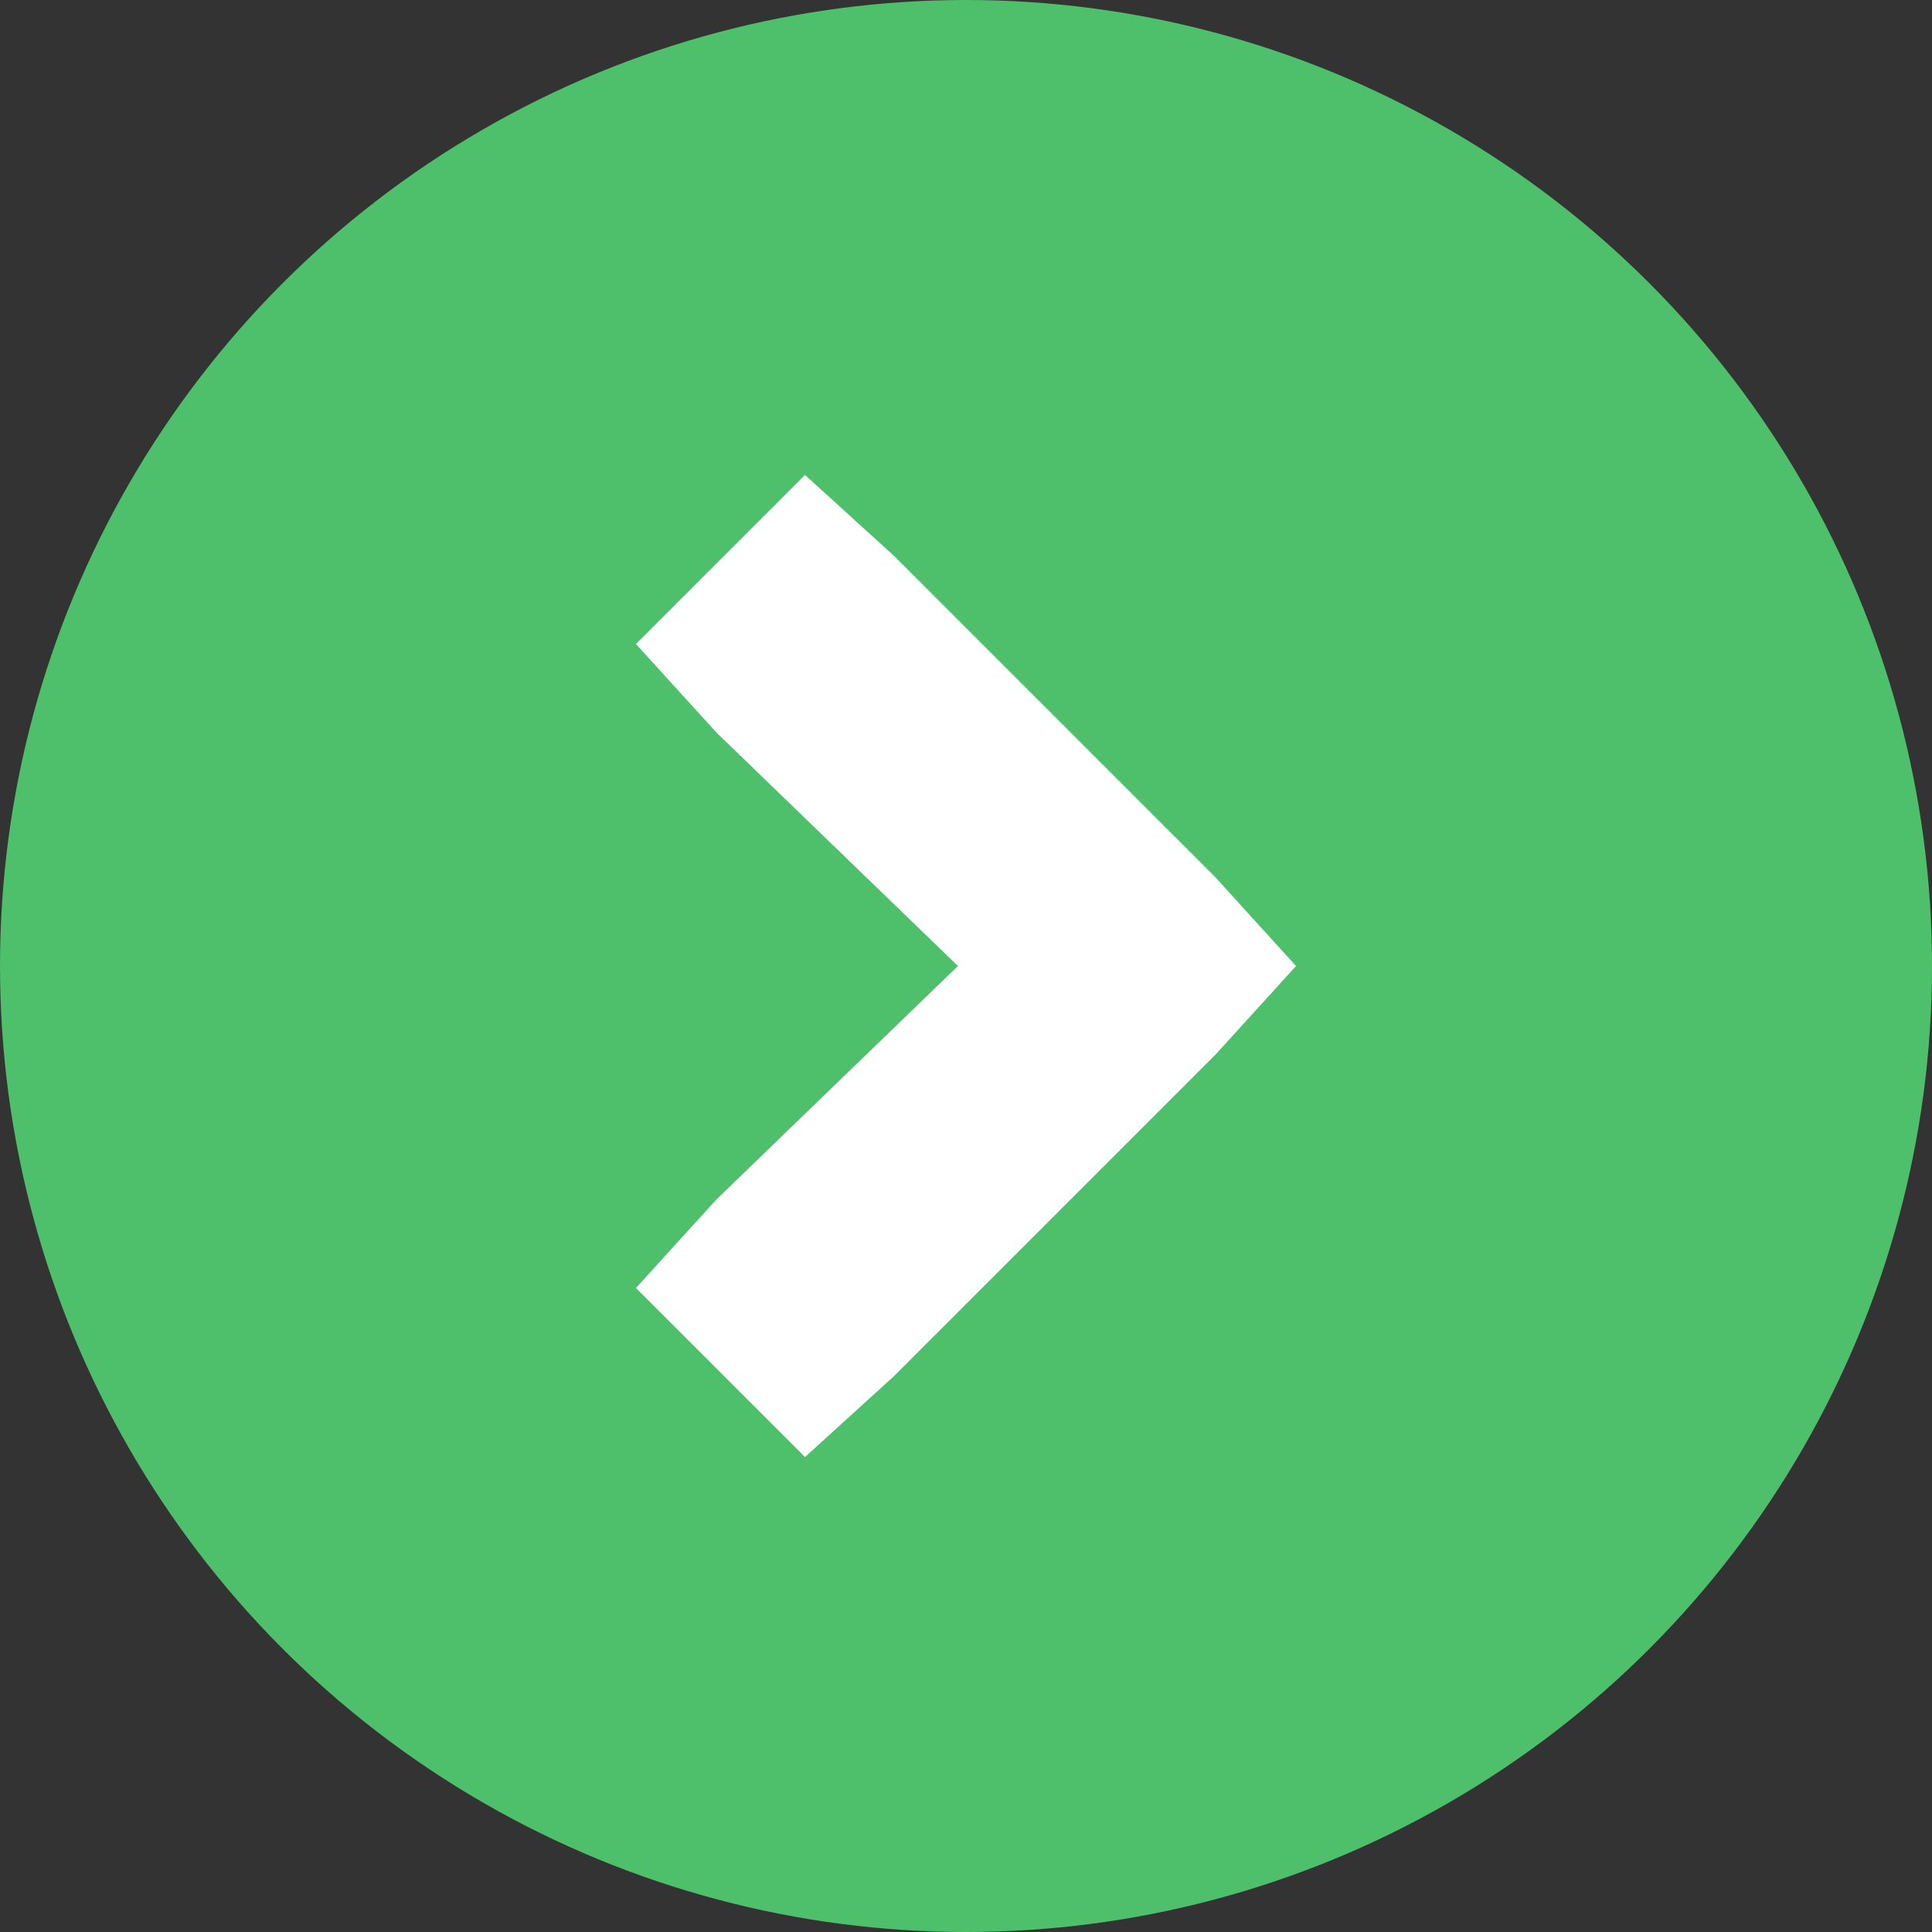
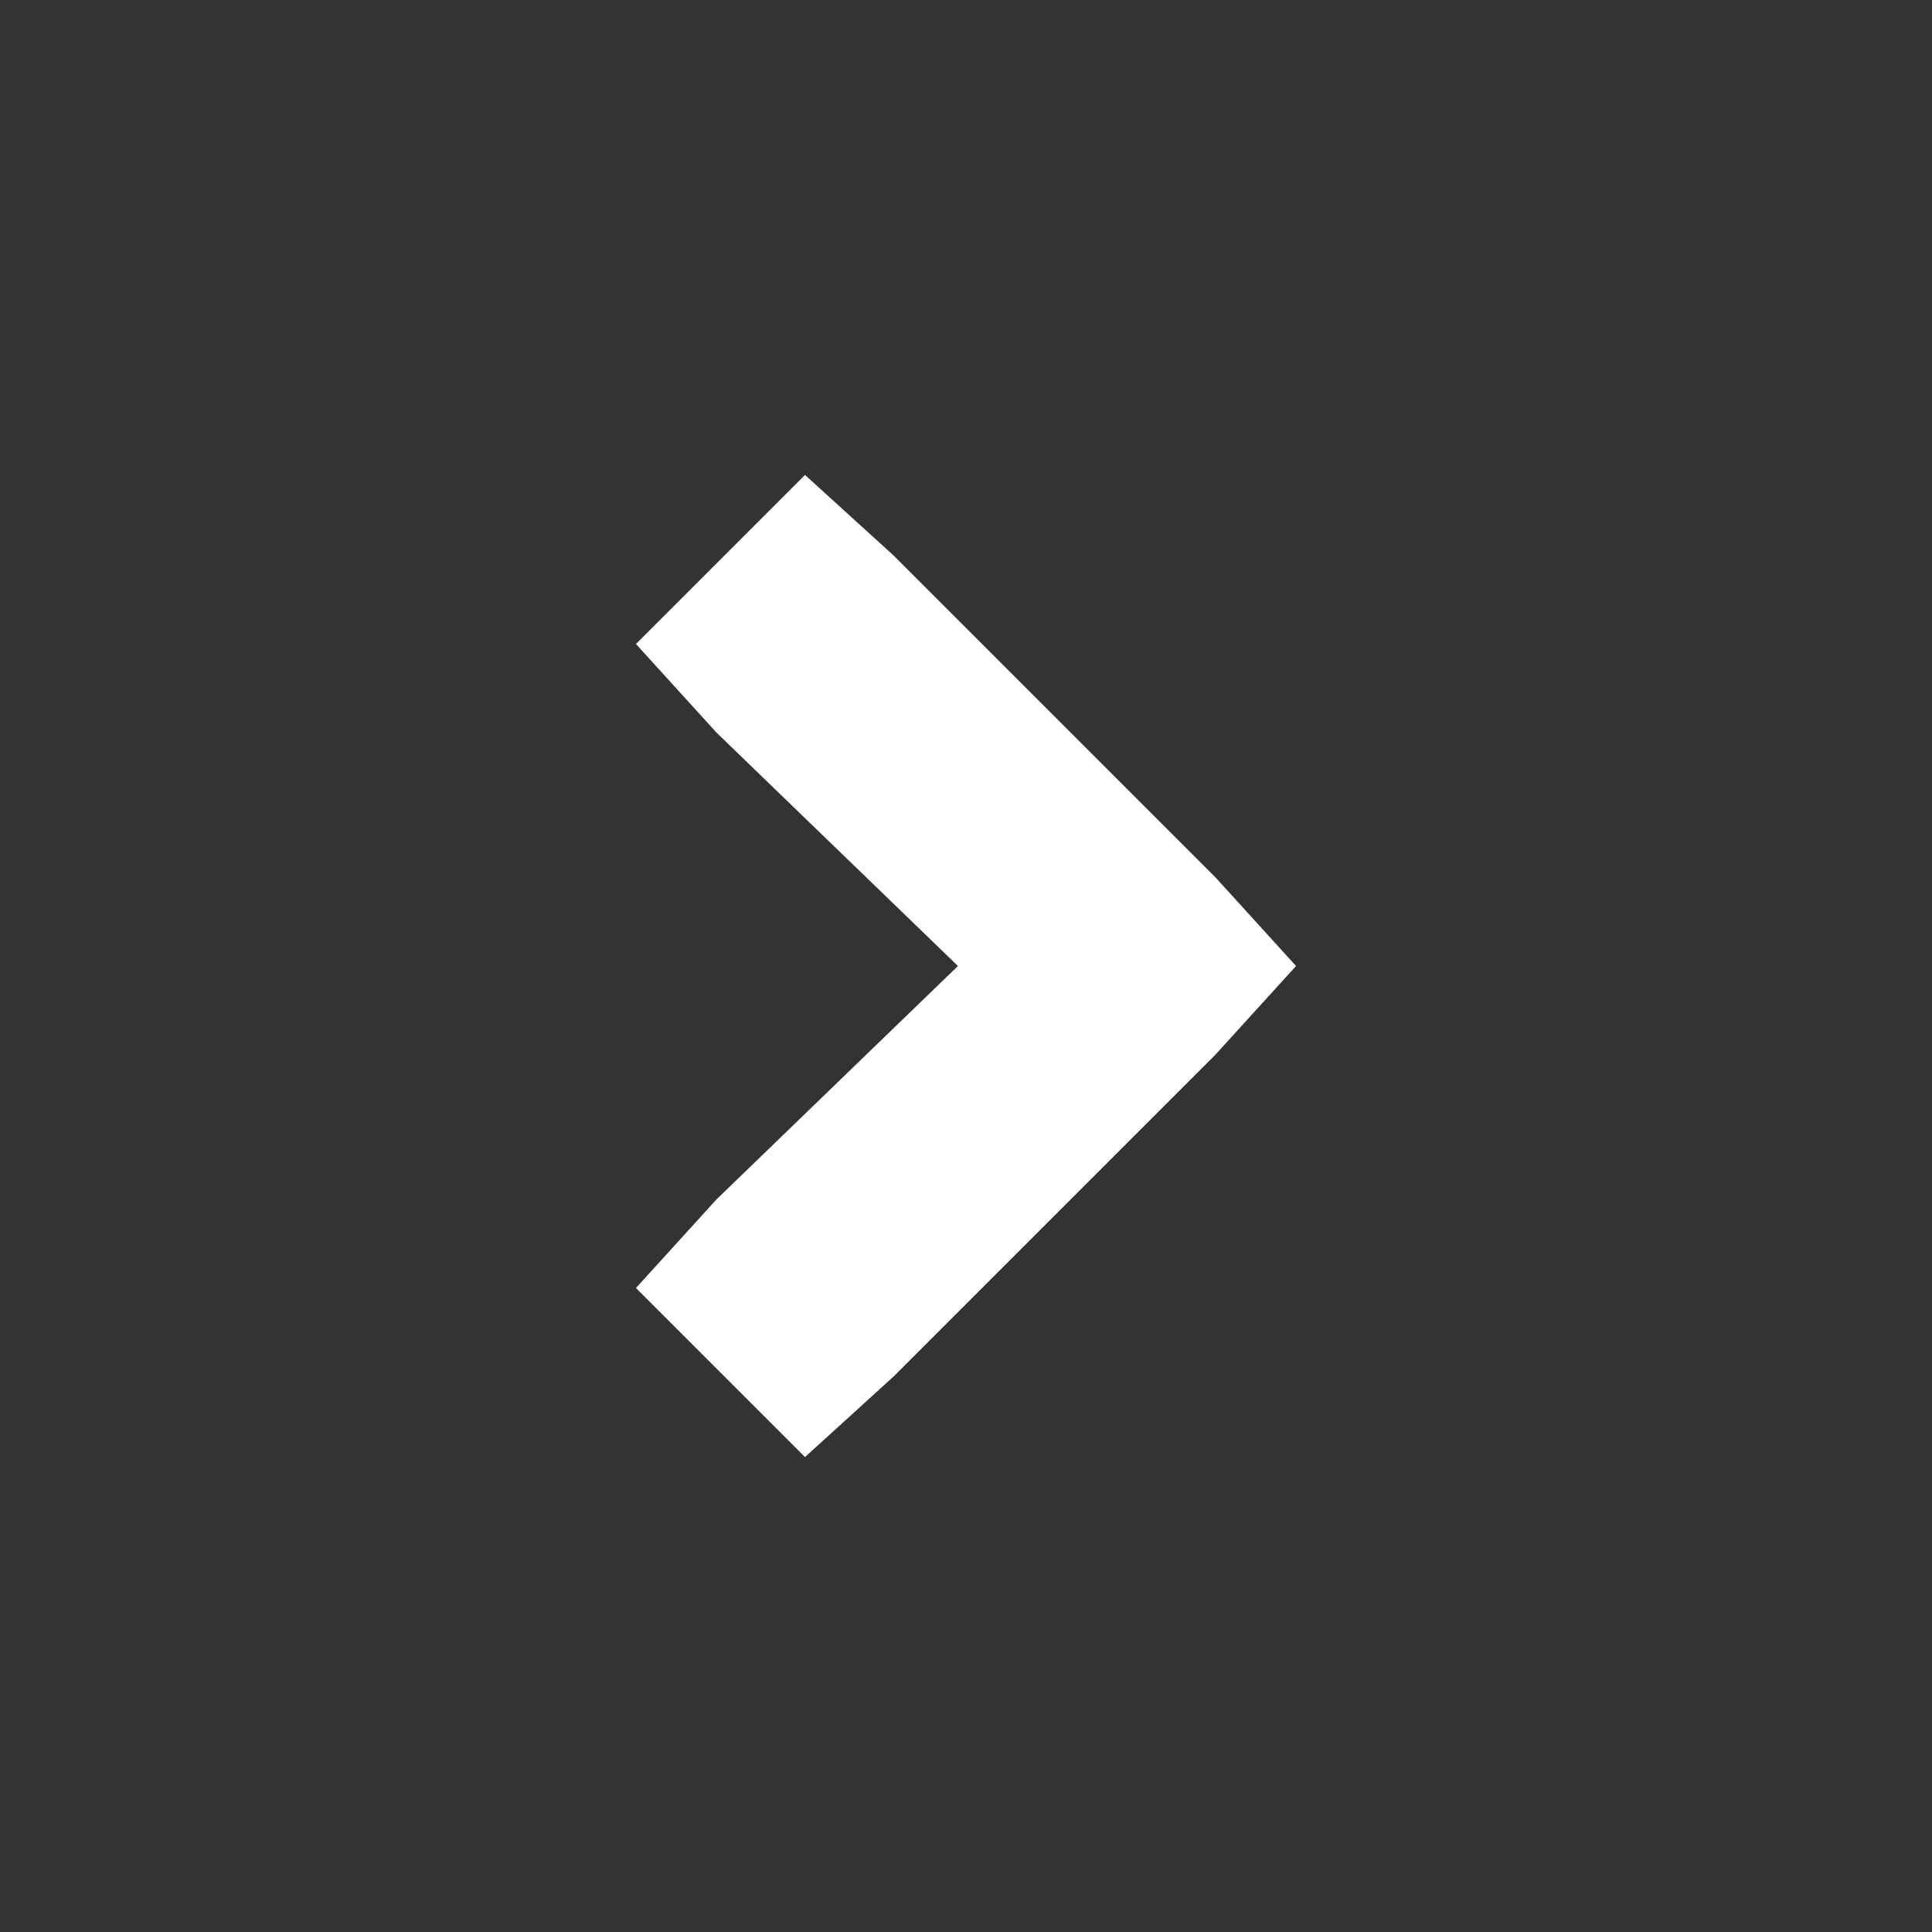
<svg xmlns="http://www.w3.org/2000/svg" id="Layer_1" version="1.1" viewBox="0 0 24 24">
  <rect x="0" y="0" width="24" height="24" fill="#333333" stroke="none" />
  <defs>
    <style>
      .st0 {
        fill: #4ebf6b;
      }

      .st1 {
        fill: #fff;
      }
    </style>
  </defs>
-   <circle class="st0" cx="12" cy="12" r="12" />
  <polygon class="st1" points="15.1 10.9 11.1 6.9 10 5.9 7.9 8 8.9 9.1 11.9 12 8.9 14.9 7.9 16 10 18.1 11.1 17.1 15.1 13.1 16.1 12 15.1 10.9" />
</svg>